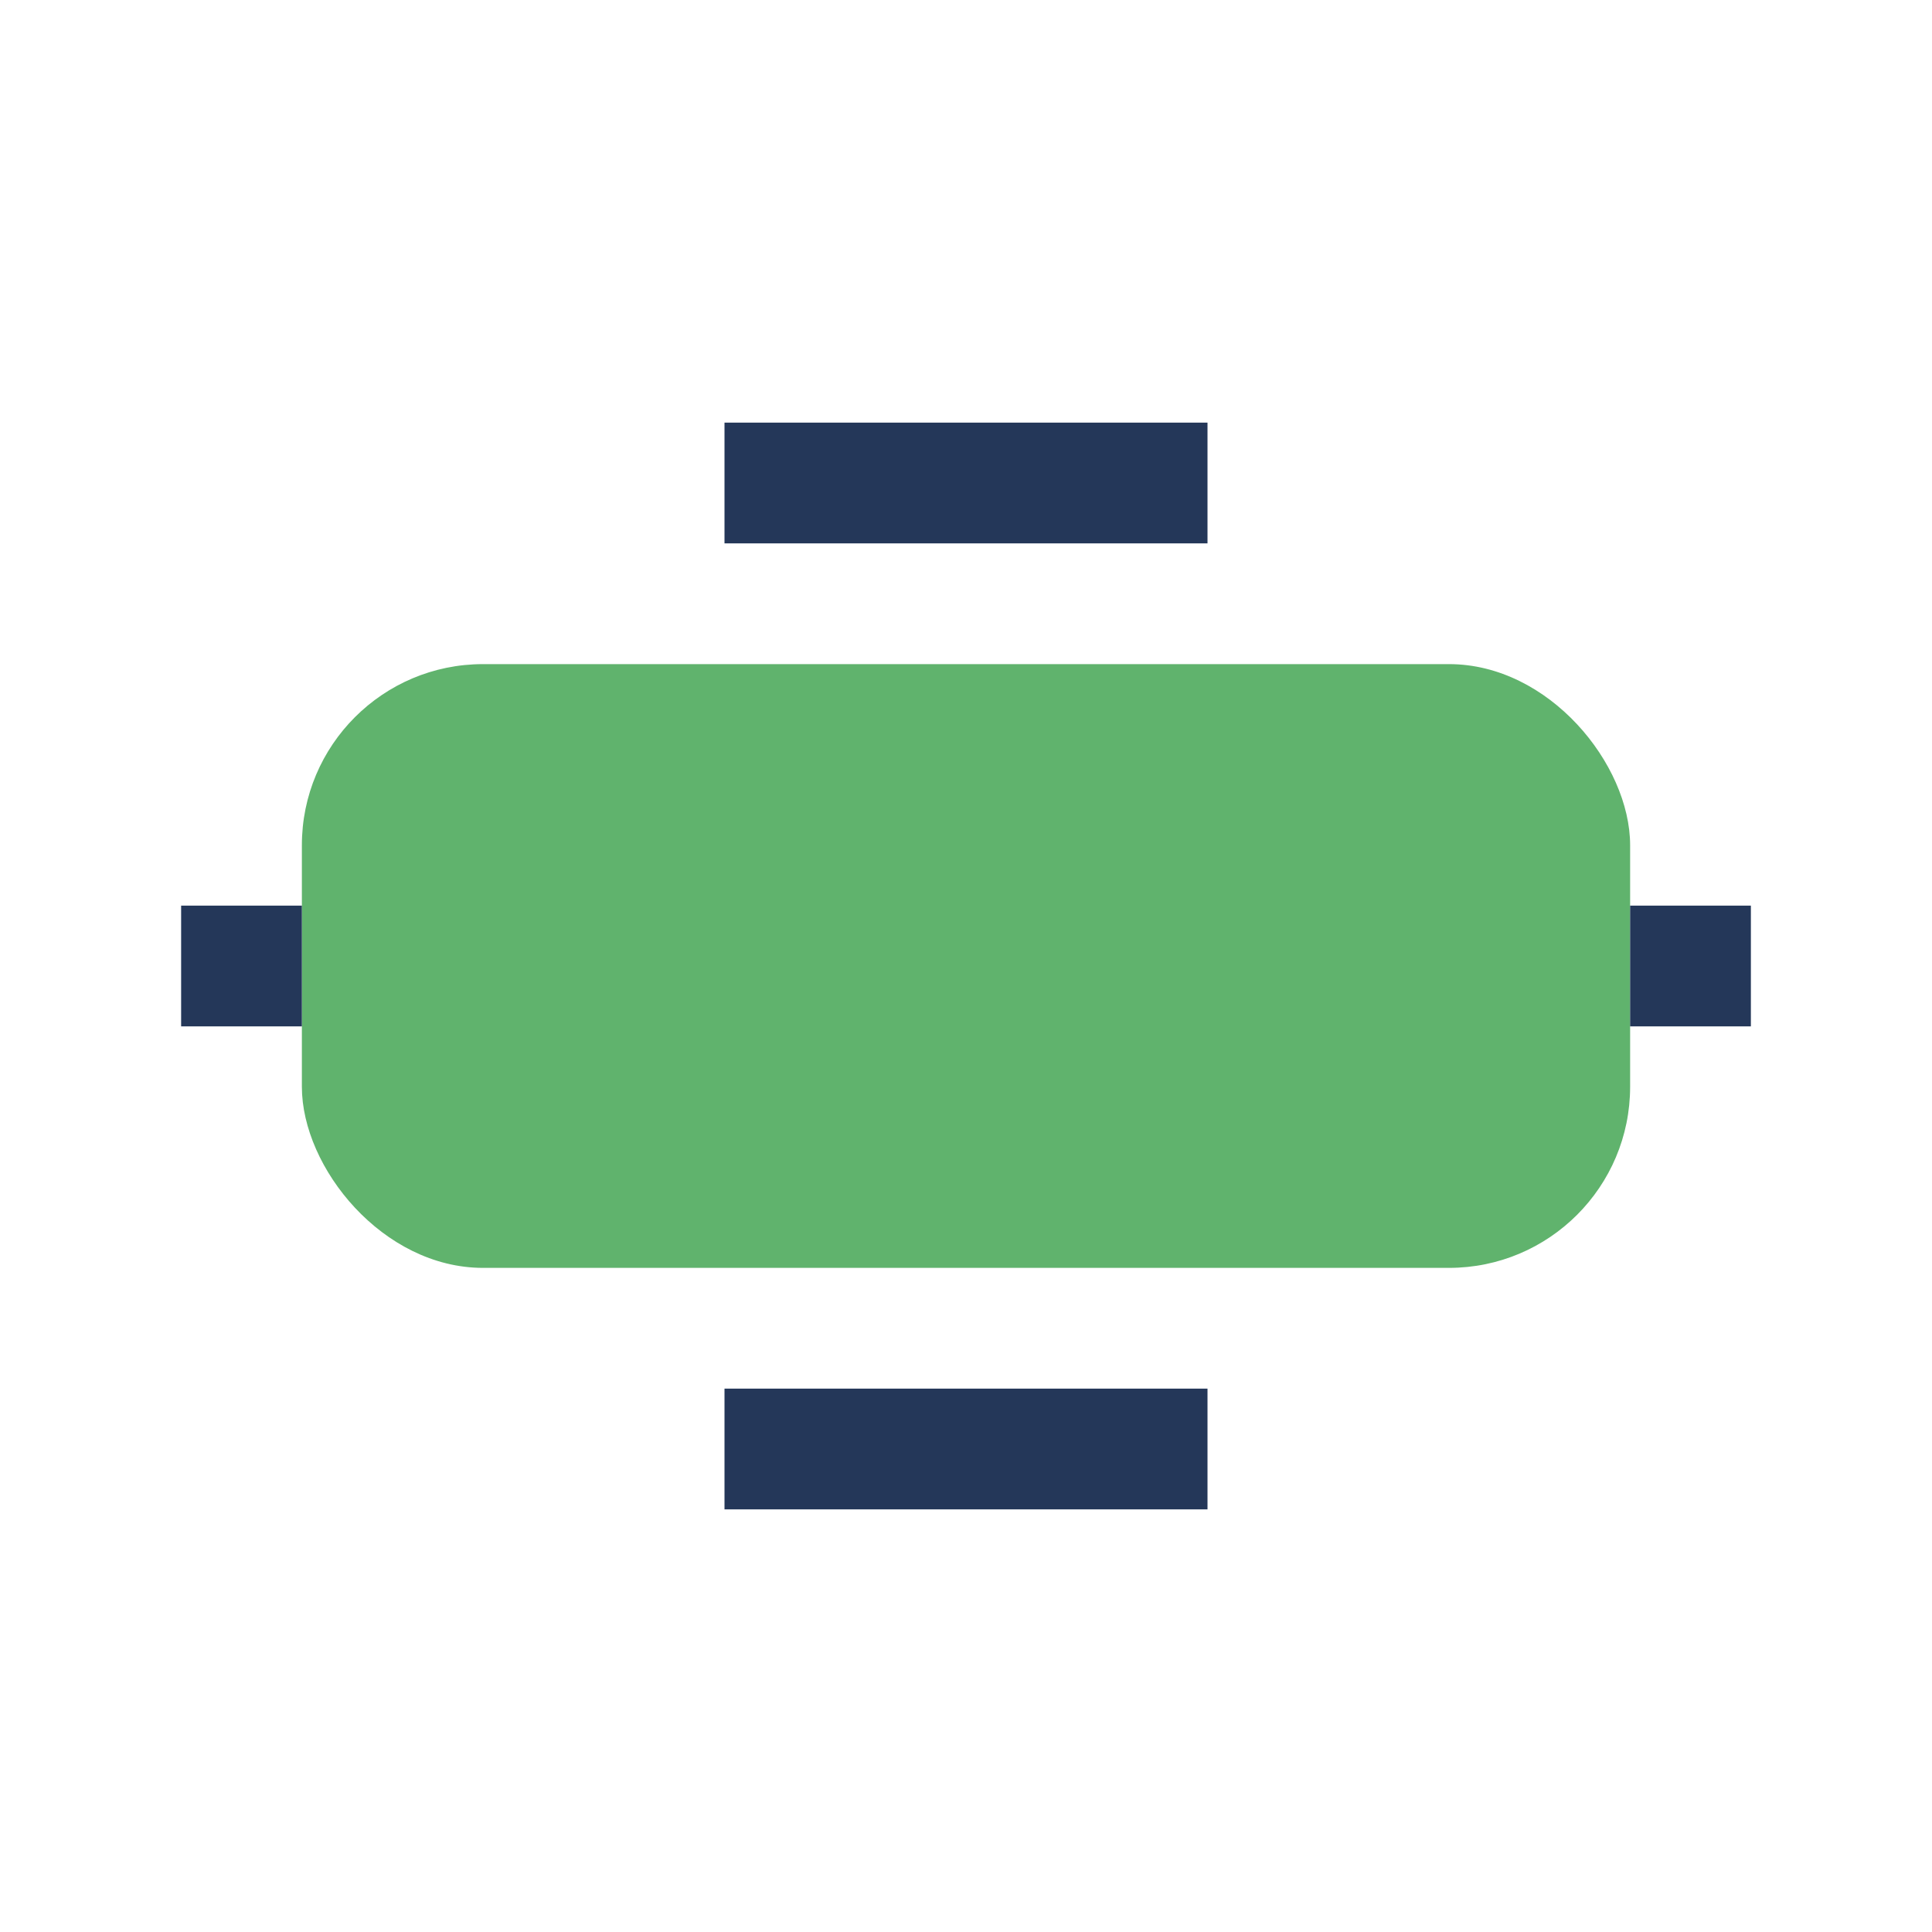
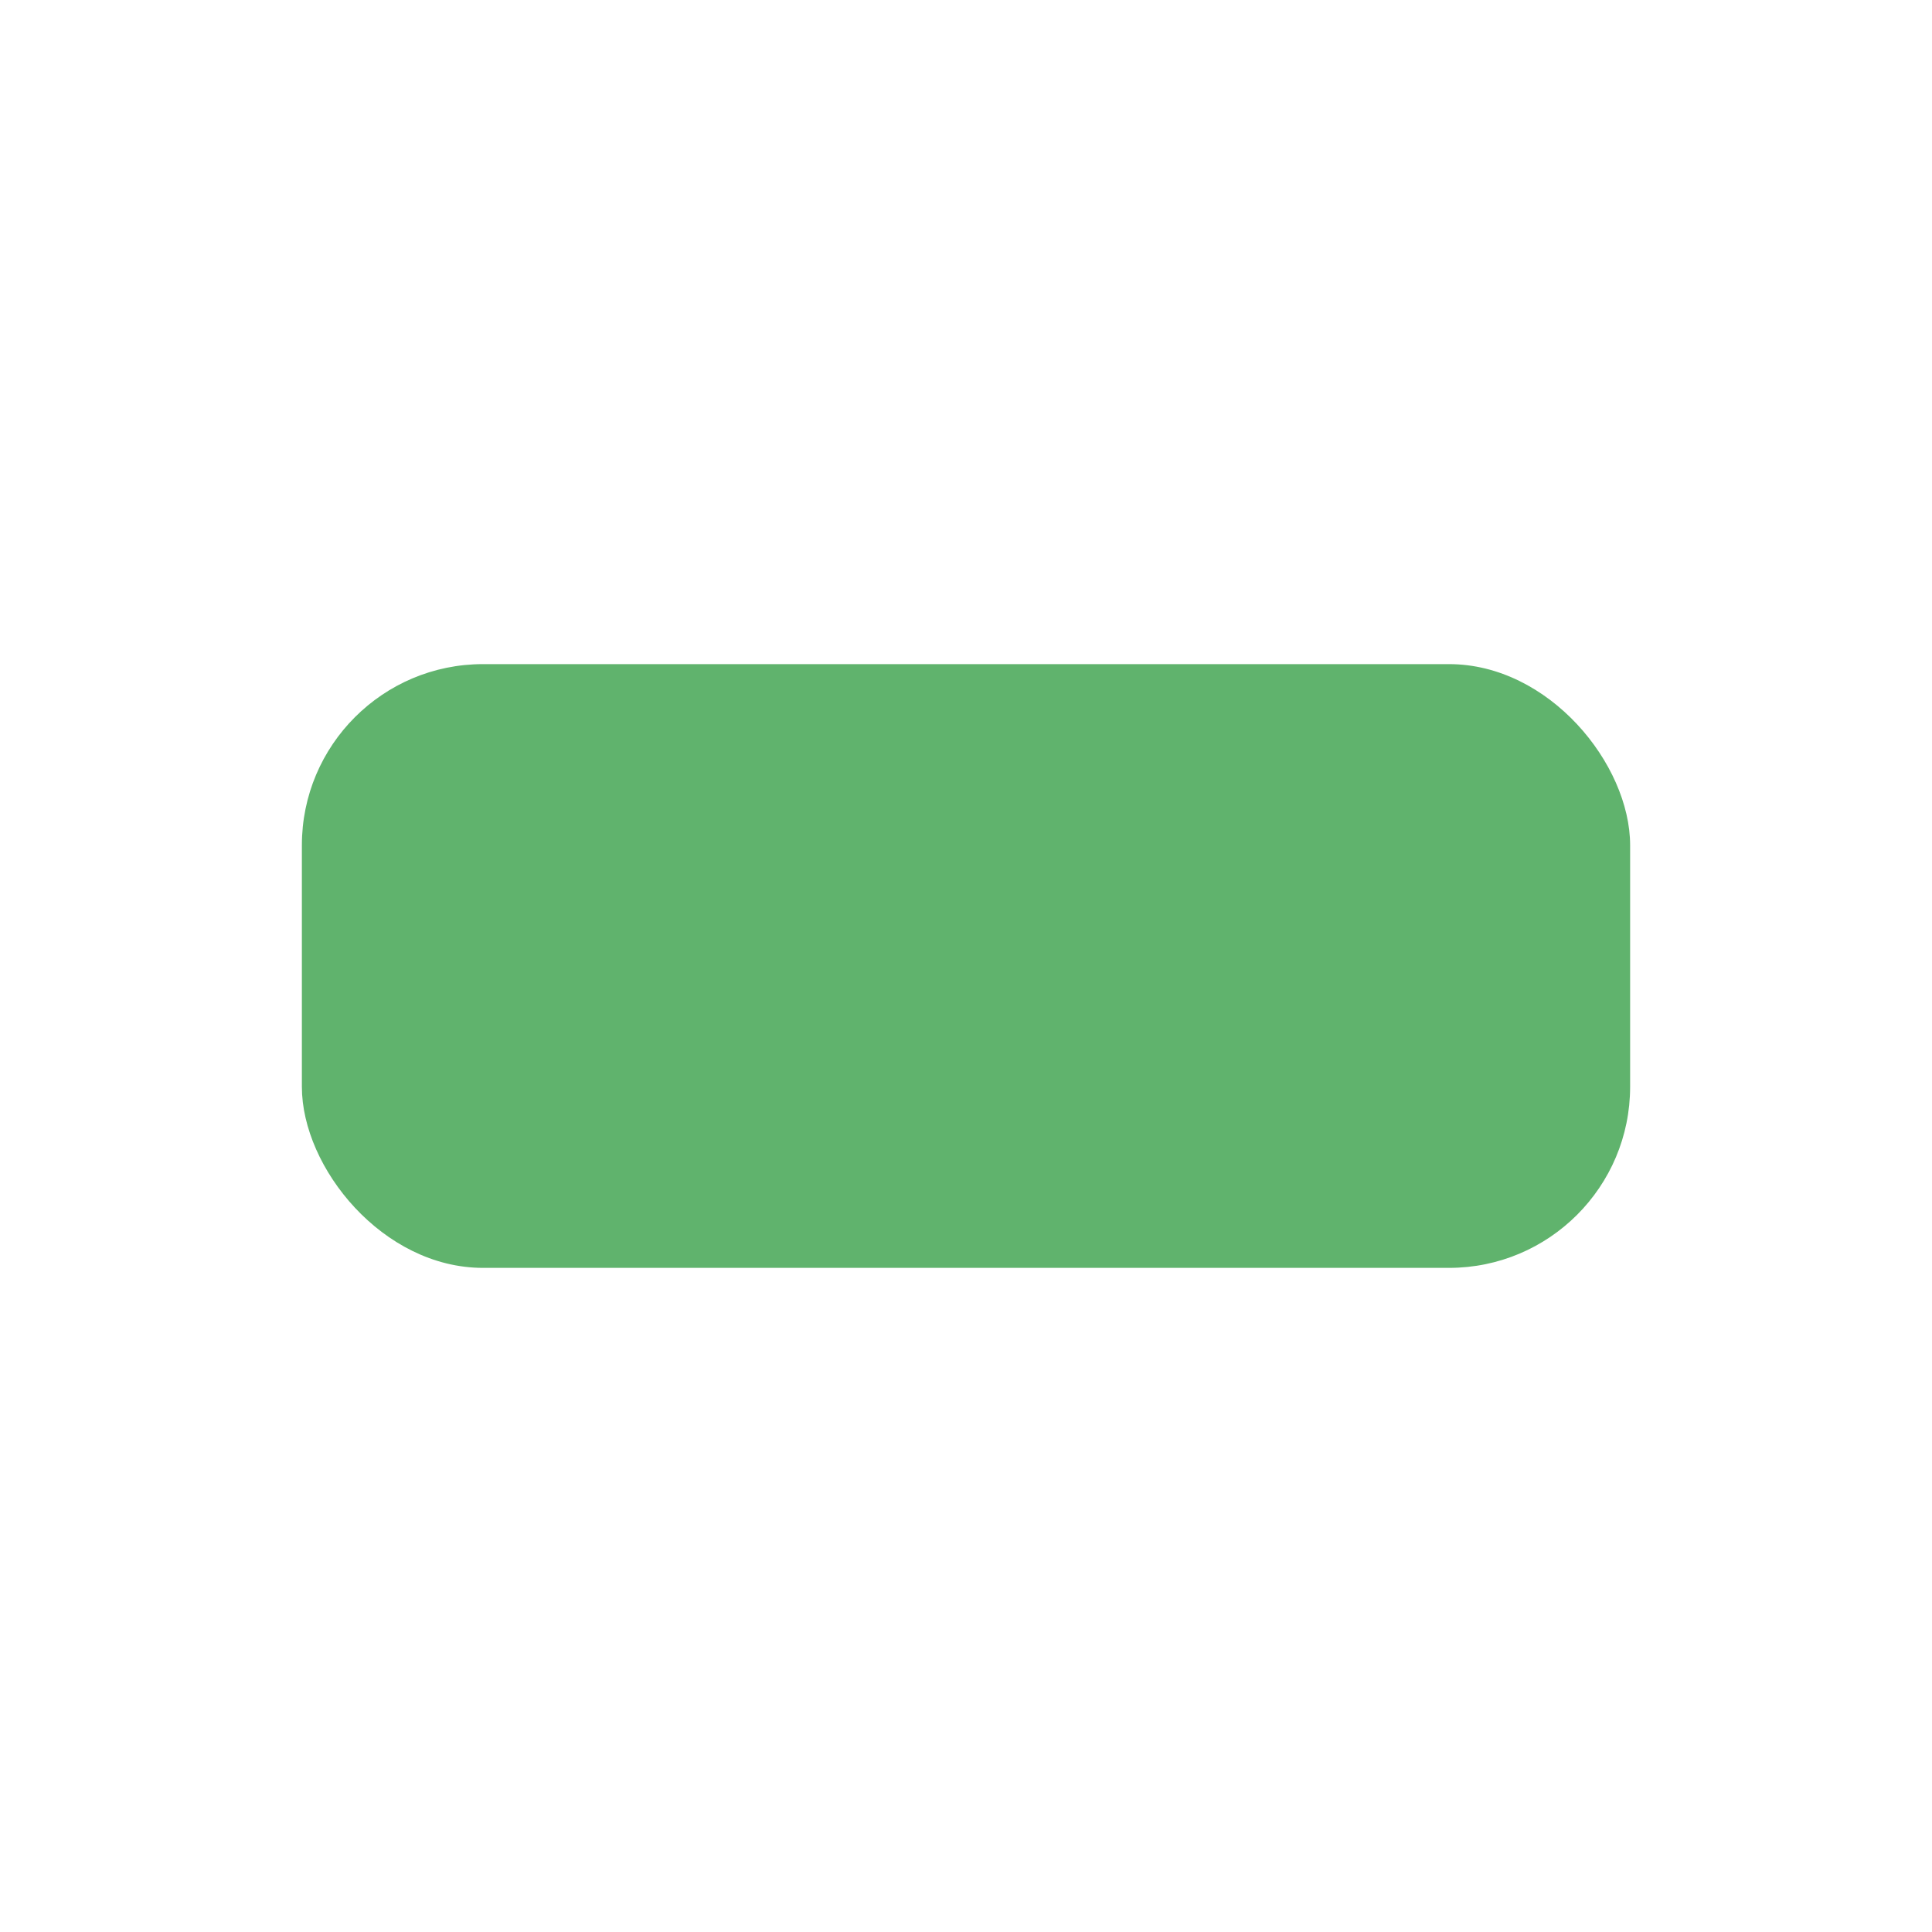
<svg xmlns="http://www.w3.org/2000/svg" width="32" height="32" viewBox="0 0 32 32">
  <rect x="5" y="11" width="22" height="10" rx="3" fill="#60B36D" />
-   <path d="M27 16h2M3 16h2M12 8h8M20 24h-8" stroke="#243759" stroke-width="2" />
</svg>